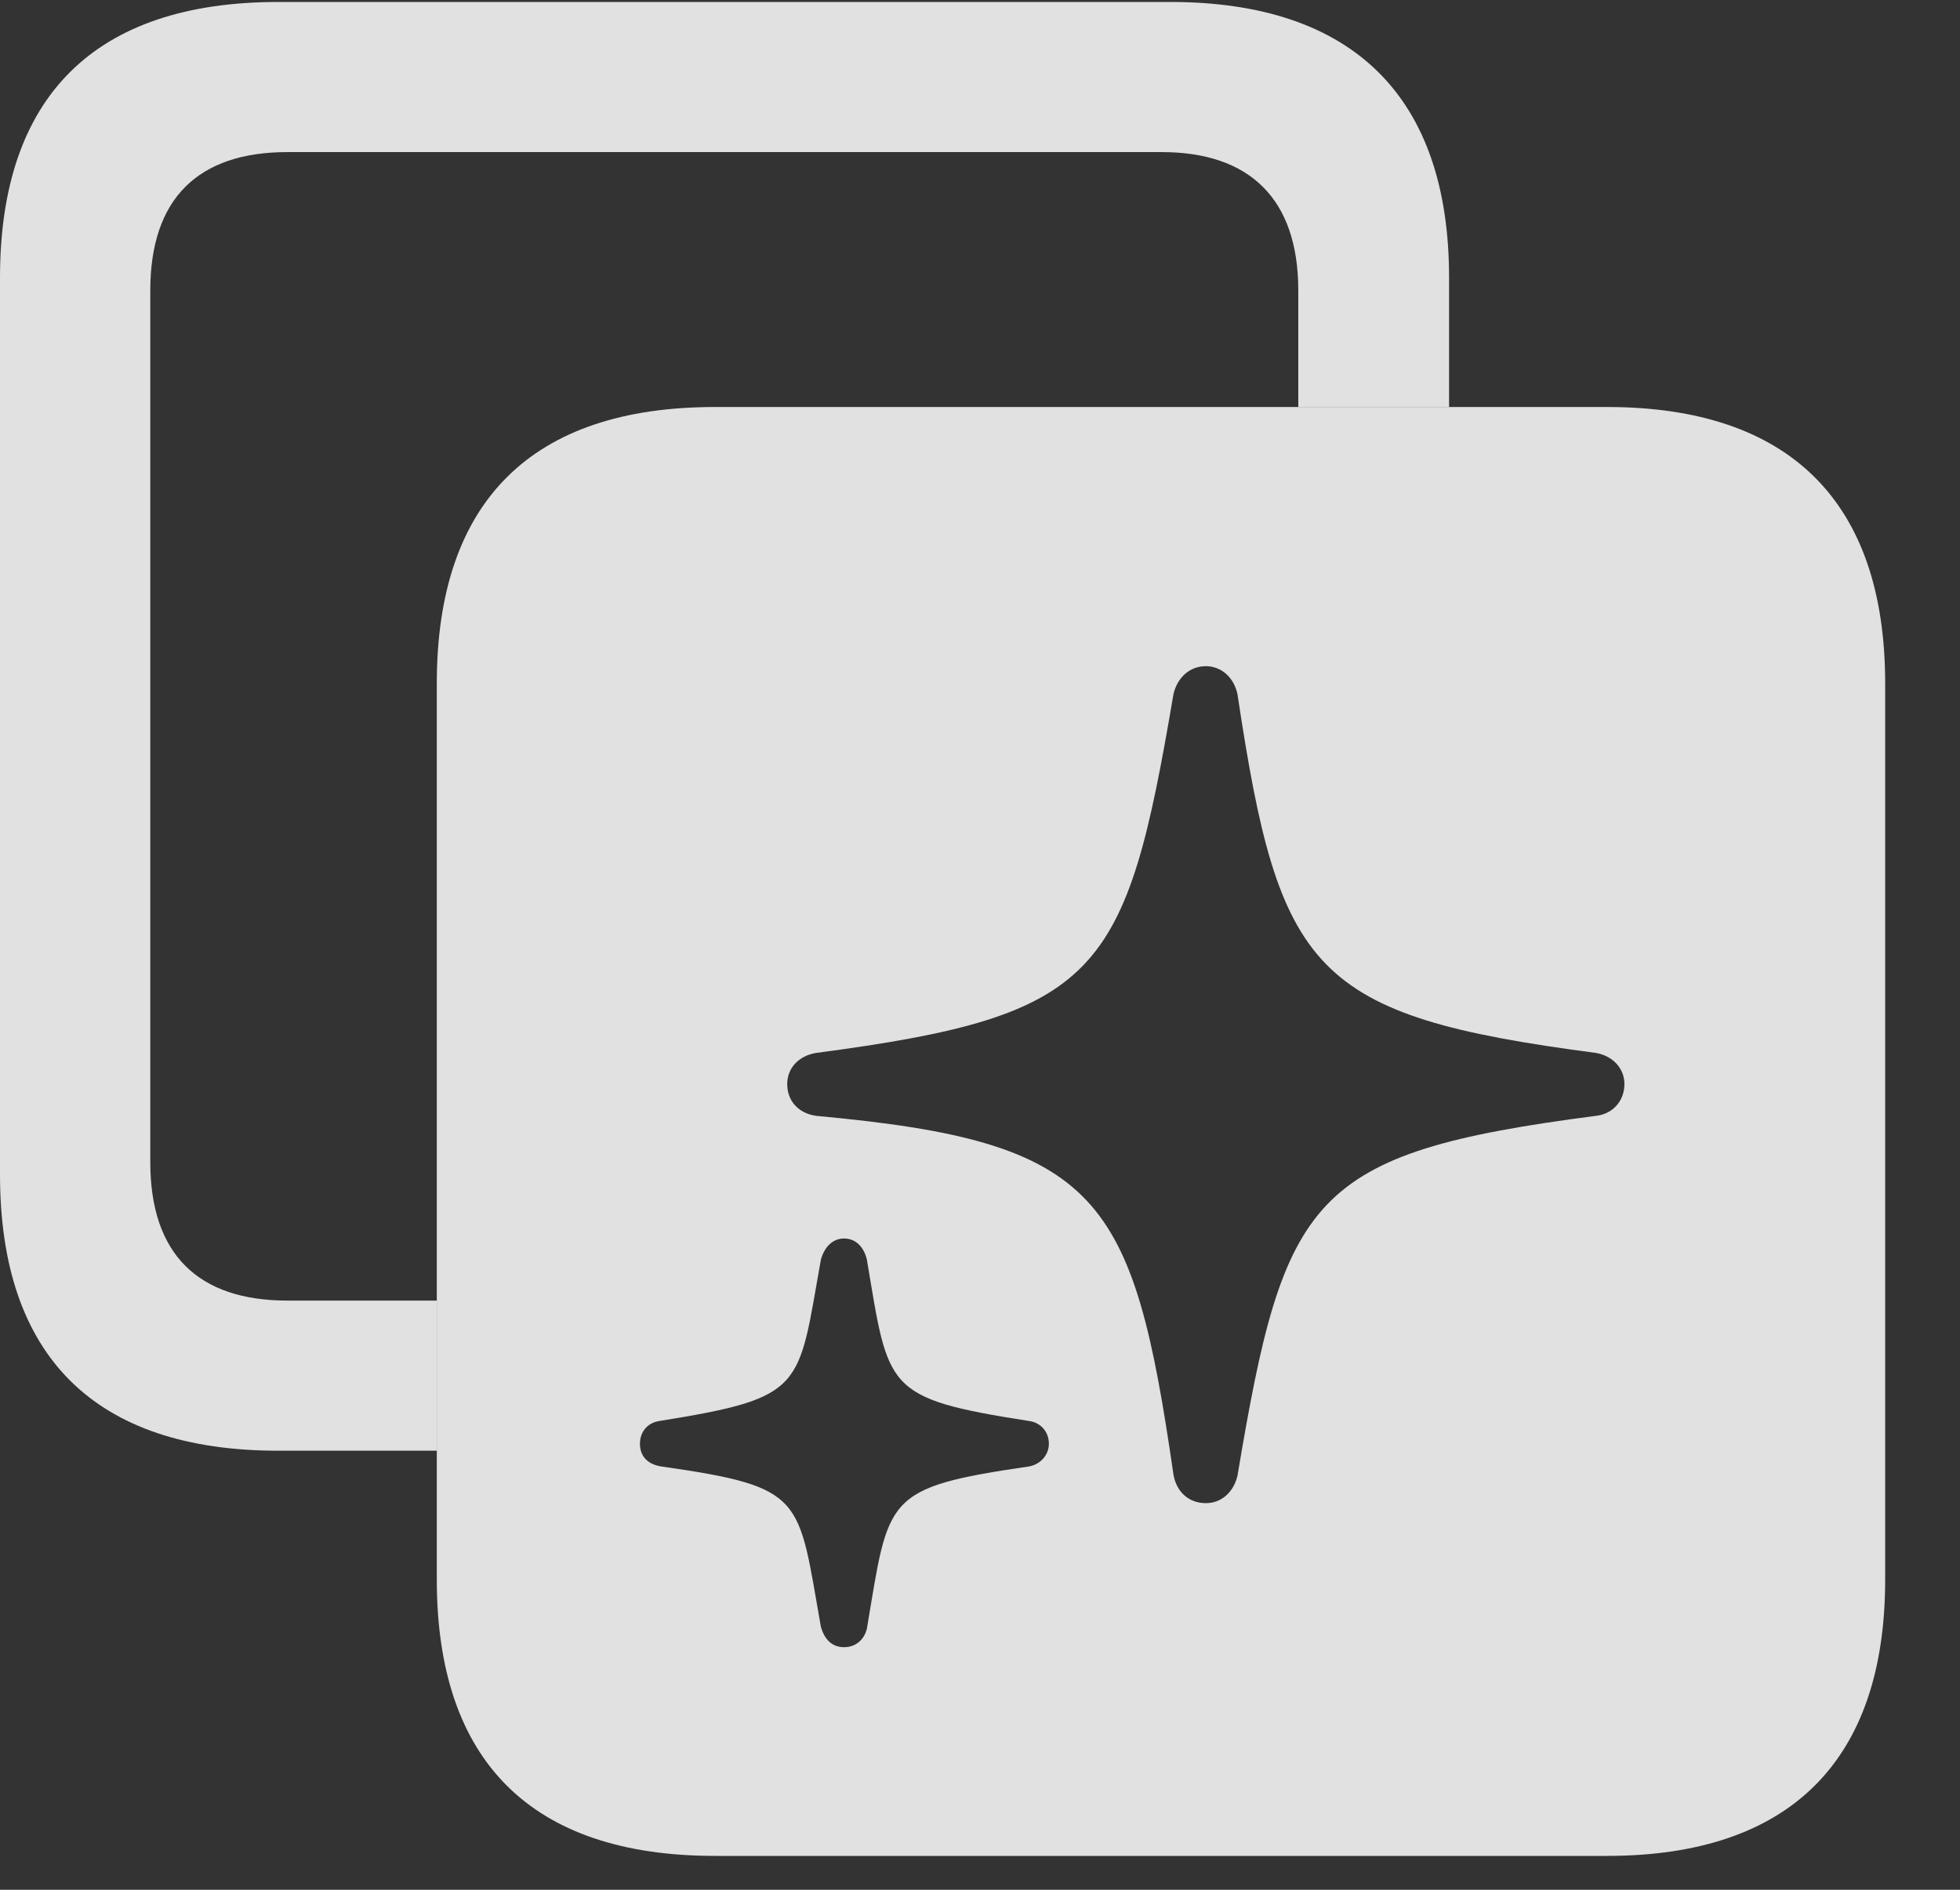
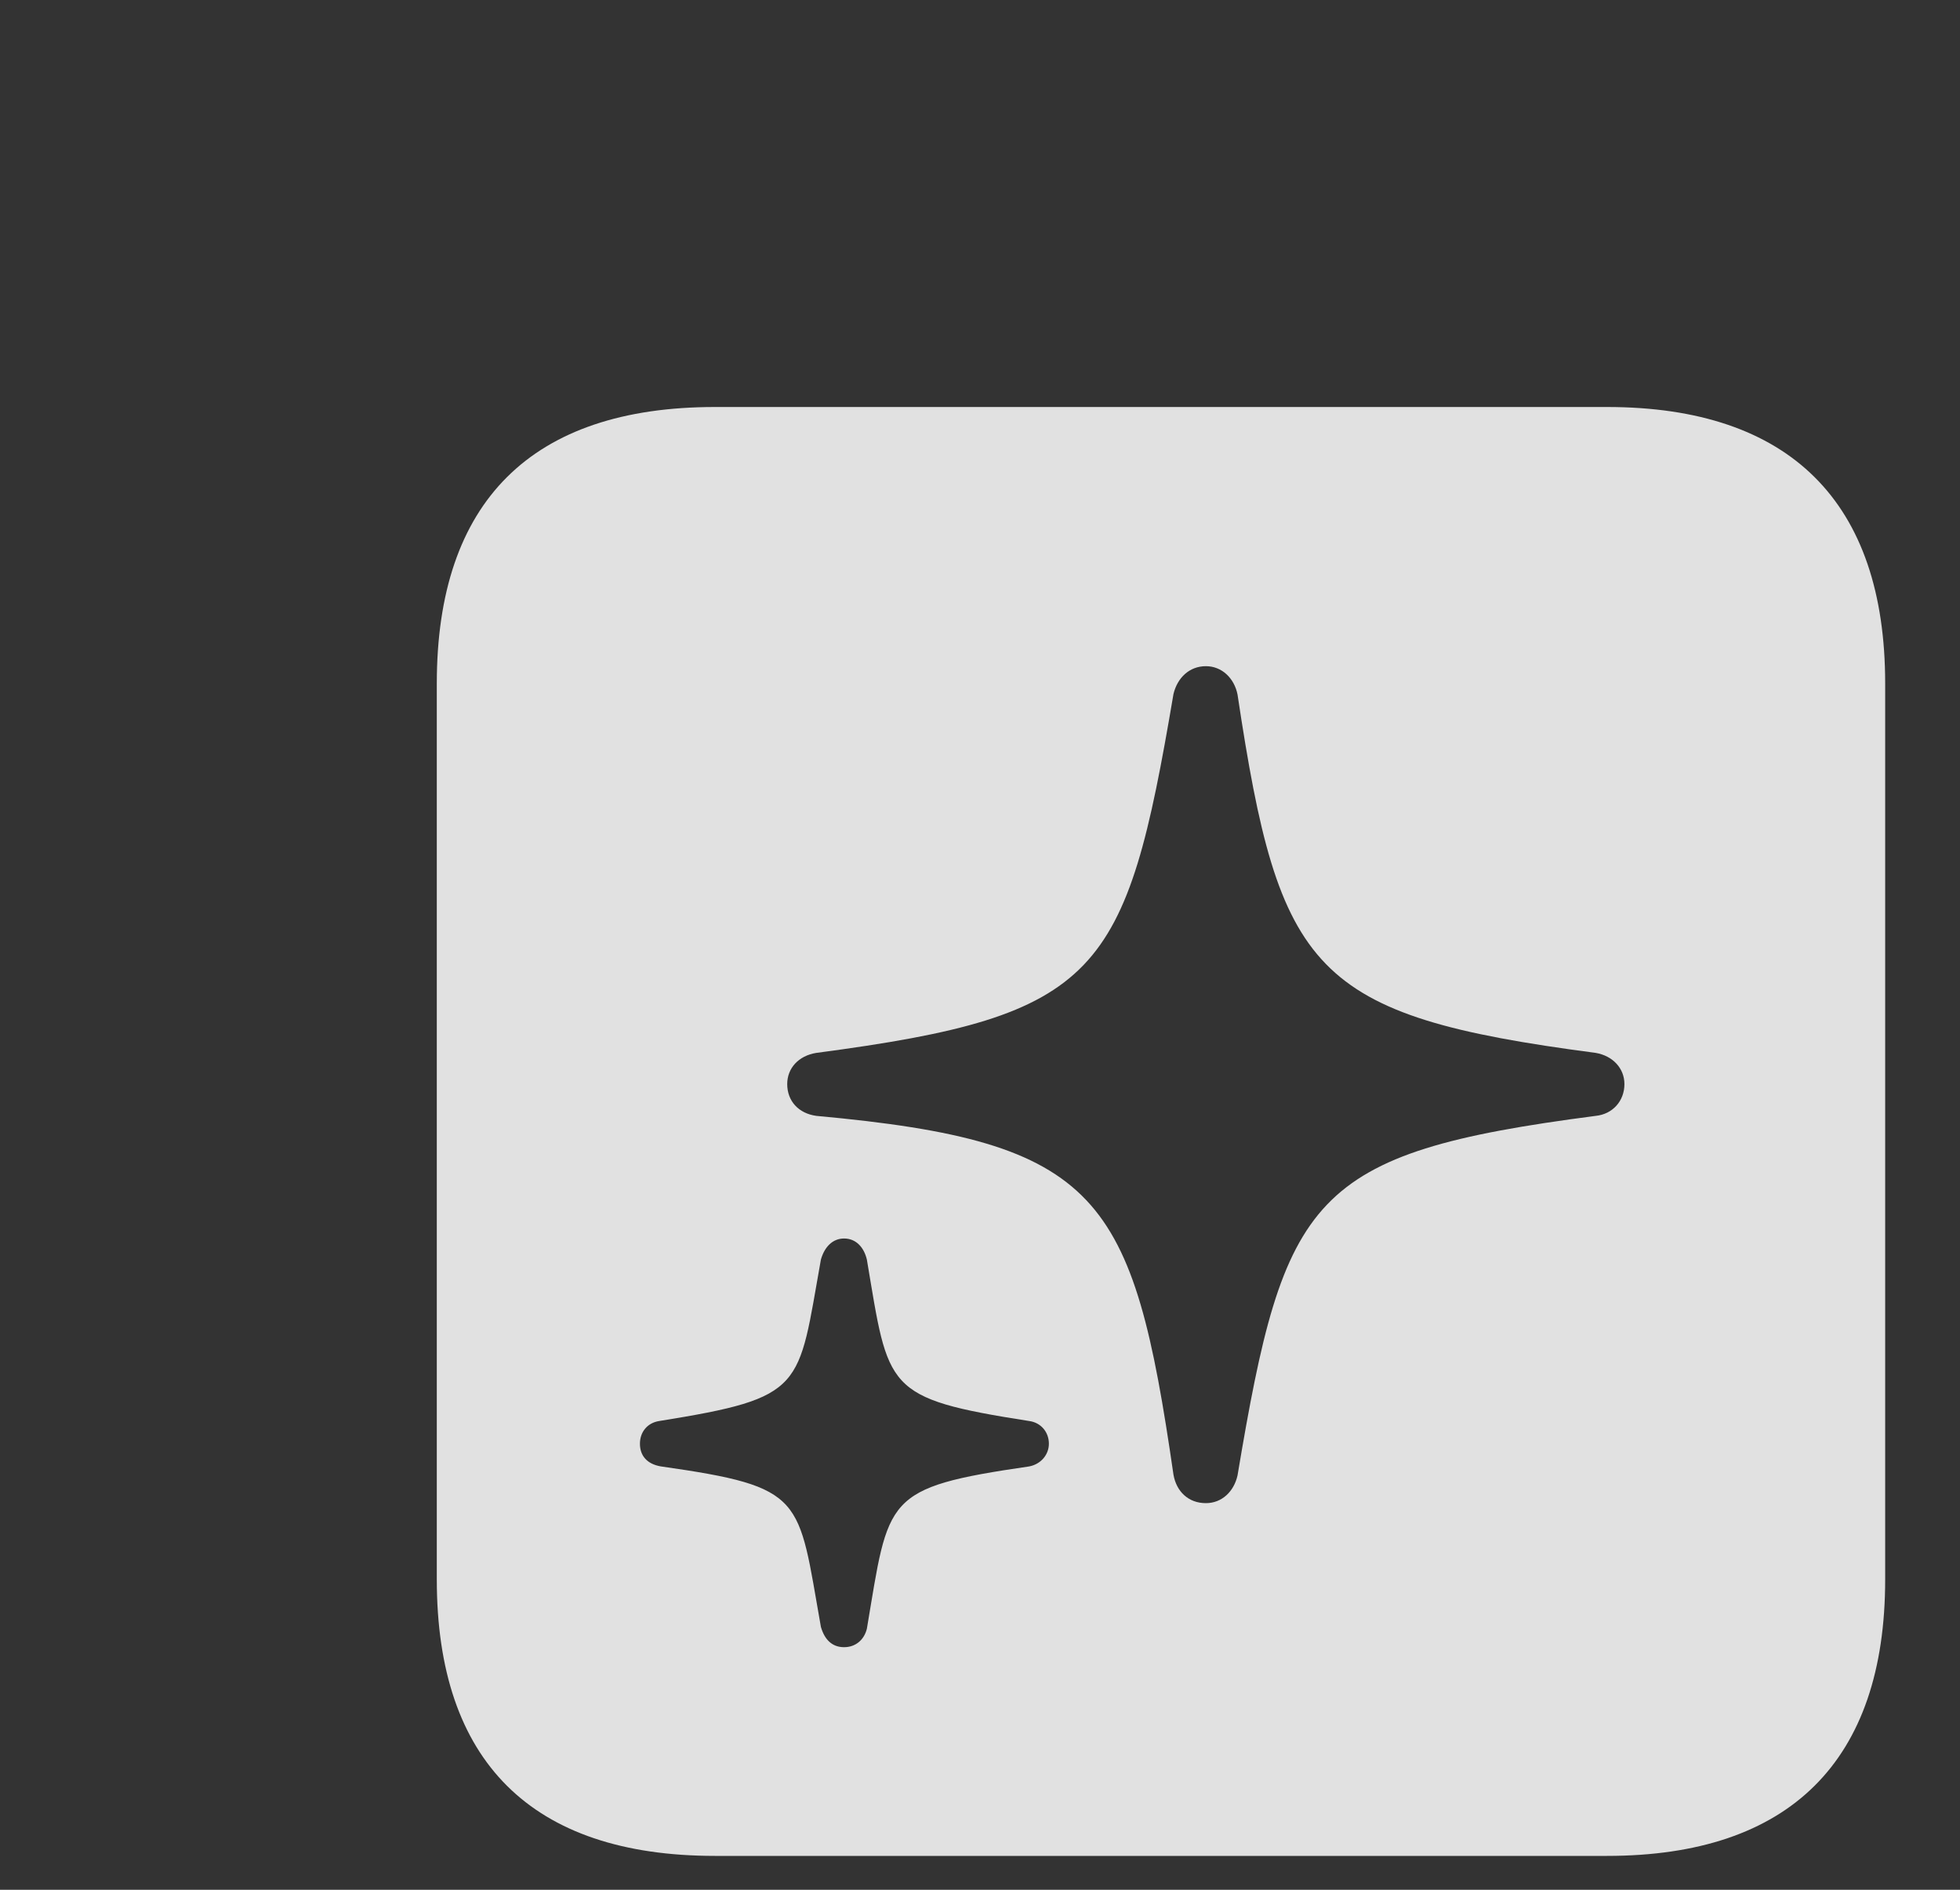
<svg xmlns="http://www.w3.org/2000/svg" width="28px" height="27px" viewBox="0 0 28 27" version="1.1">
  <rect x="0" y="0" width="28" height="27" fill="#333333" stroke="none" />
  <title>birwaz</title>
  <g id="Page-1" stroke="none" stroke-width="1" fill="none" fill-rule="evenodd">
    <g id="birwaz" fill-rule="nonzero">
      <rect id="Rectangle" fill="#000000" opacity="0" x="0" y="0" width="27.293" height="26.516" />
-       <path d="M20.701,3.967 L20.701,5.815 L18.547,5.815 L18.547,4.15 C18.547,2.834 17.845,2.173 16.595,2.173 L4.105,2.173 C2.833,2.173 2.147,2.834 2.147,4.15 L2.147,16.604 C2.147,17.921 2.833,18.582 4.105,18.582 L6.24,18.582 L6.24,20.727 L3.976,20.727 C1.352,20.727 0,19.377 0,16.78 L0,3.967 C0,1.378 1.352,0.028 3.976,0.028 L16.717,0.028 C19.331,0.028 20.701,1.386 20.701,3.967 Z" id="Path" fill-opacity="0.85" fill="#FFFFFF" />
      <path d="M26.931,9.764 L26.931,22.568 C26.931,25.156 25.571,26.516 22.957,26.516 L10.214,26.516 C7.592,26.516 6.24,25.164 6.24,22.568 L6.24,9.764 C6.24,7.167 7.592,5.815 10.214,5.815 L22.957,5.815 C25.571,5.815 26.931,7.175 26.931,9.764 Z M11.727,17.997 C11.397,19.84 11.516,19.966 9.415,20.303 C9.247,20.33 9.142,20.46 9.142,20.627 C9.142,20.802 9.247,20.918 9.44,20.951 C11.514,21.247 11.397,21.387 11.727,23.243 C11.777,23.419 11.882,23.534 12.058,23.534 C12.223,23.534 12.345,23.429 12.384,23.27 C12.701,21.391 12.612,21.256 14.705,20.951 C14.872,20.918 14.984,20.782 14.984,20.627 C14.984,20.46 14.87,20.326 14.705,20.303 C12.624,19.978 12.697,19.85 12.384,17.997 C12.345,17.829 12.235,17.695 12.058,17.695 C11.892,17.695 11.777,17.819 11.727,17.997 Z M16.764,9.915 C16.084,13.936 15.723,14.507 11.662,15.043 C11.407,15.084 11.246,15.262 11.246,15.489 C11.246,15.73 11.407,15.908 11.662,15.943 C15.722,16.314 16.185,17.075 16.764,21.07 C16.806,21.309 16.976,21.476 17.227,21.476 C17.456,21.476 17.628,21.309 17.679,21.08 C18.348,17.083 18.711,16.475 22.795,15.943 C23.038,15.919 23.206,15.73 23.206,15.489 C23.206,15.262 23.038,15.084 22.795,15.043 C18.74,14.51 18.276,13.893 17.679,9.923 C17.633,9.691 17.456,9.518 17.227,9.518 C16.992,9.518 16.82,9.683 16.764,9.915 Z" id="Shape" fill-opacity="0.85" fill="#FFFFFF" />
    </g>
  </g>
</svg>